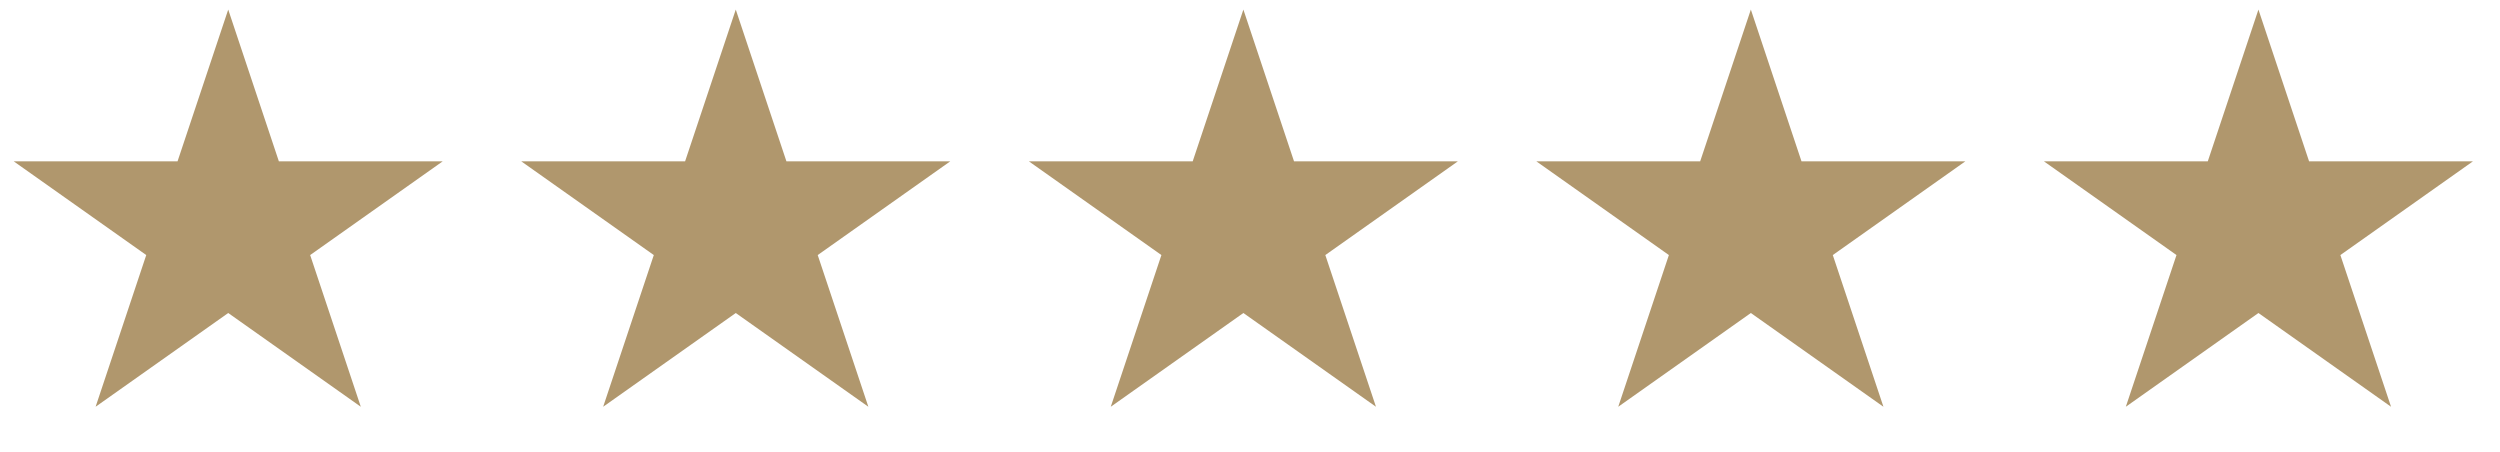
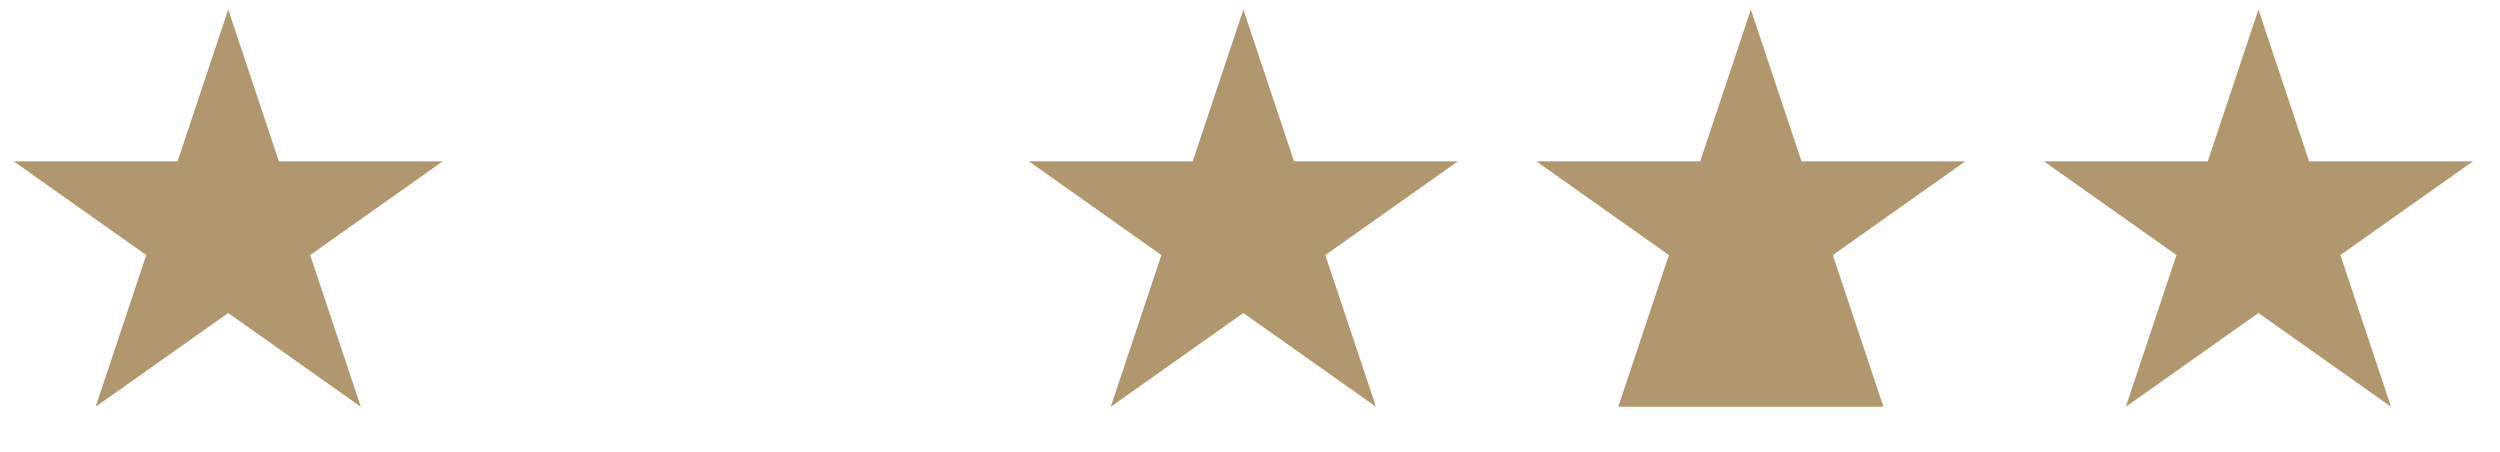
<svg xmlns="http://www.w3.org/2000/svg" width="94" height="17" viewBox="0 0 94 17" fill="none">
  <path d="M8.581 0.36L10.485 6.065H16.647L11.662 9.59L13.566 15.294L8.581 11.769L3.595 15.294L5.499 9.59L0.514 6.065H6.676L8.581 0.36Z" fill="#B0976D" />
-   <path d="M27.665 0.36L29.569 6.065H35.731L30.746 9.59L32.65 15.294L27.665 11.769L22.679 15.294L24.583 9.59L19.598 6.065H25.76L27.665 0.36Z" fill="#B0976D" />
  <path d="M46.751 0.36L48.655 6.065H54.817L49.832 9.59L51.736 15.294L46.751 11.769L41.765 15.294L43.669 9.59L38.684 6.065H44.846L46.751 0.36Z" fill="#B0976D" />
-   <path d="M65.832 0.36L67.736 6.065H73.898L68.913 9.59L70.817 15.294L65.832 11.769L60.846 15.294L62.75 9.59L57.765 6.065H63.927L65.832 0.36Z" fill="#B0976D" />
+   <path d="M65.832 0.36L67.736 6.065H73.898L68.913 9.59L70.817 15.294L60.846 15.294L62.75 9.59L57.765 6.065H63.927L65.832 0.36Z" fill="#B0976D" />
  <path d="M84.917 0.36L86.821 6.065H92.984L87.998 9.59L89.903 15.294L84.917 11.769L79.931 15.294L81.836 9.59L76.85 6.065H83.013L84.917 0.36Z" fill="#B0976D" />
</svg>